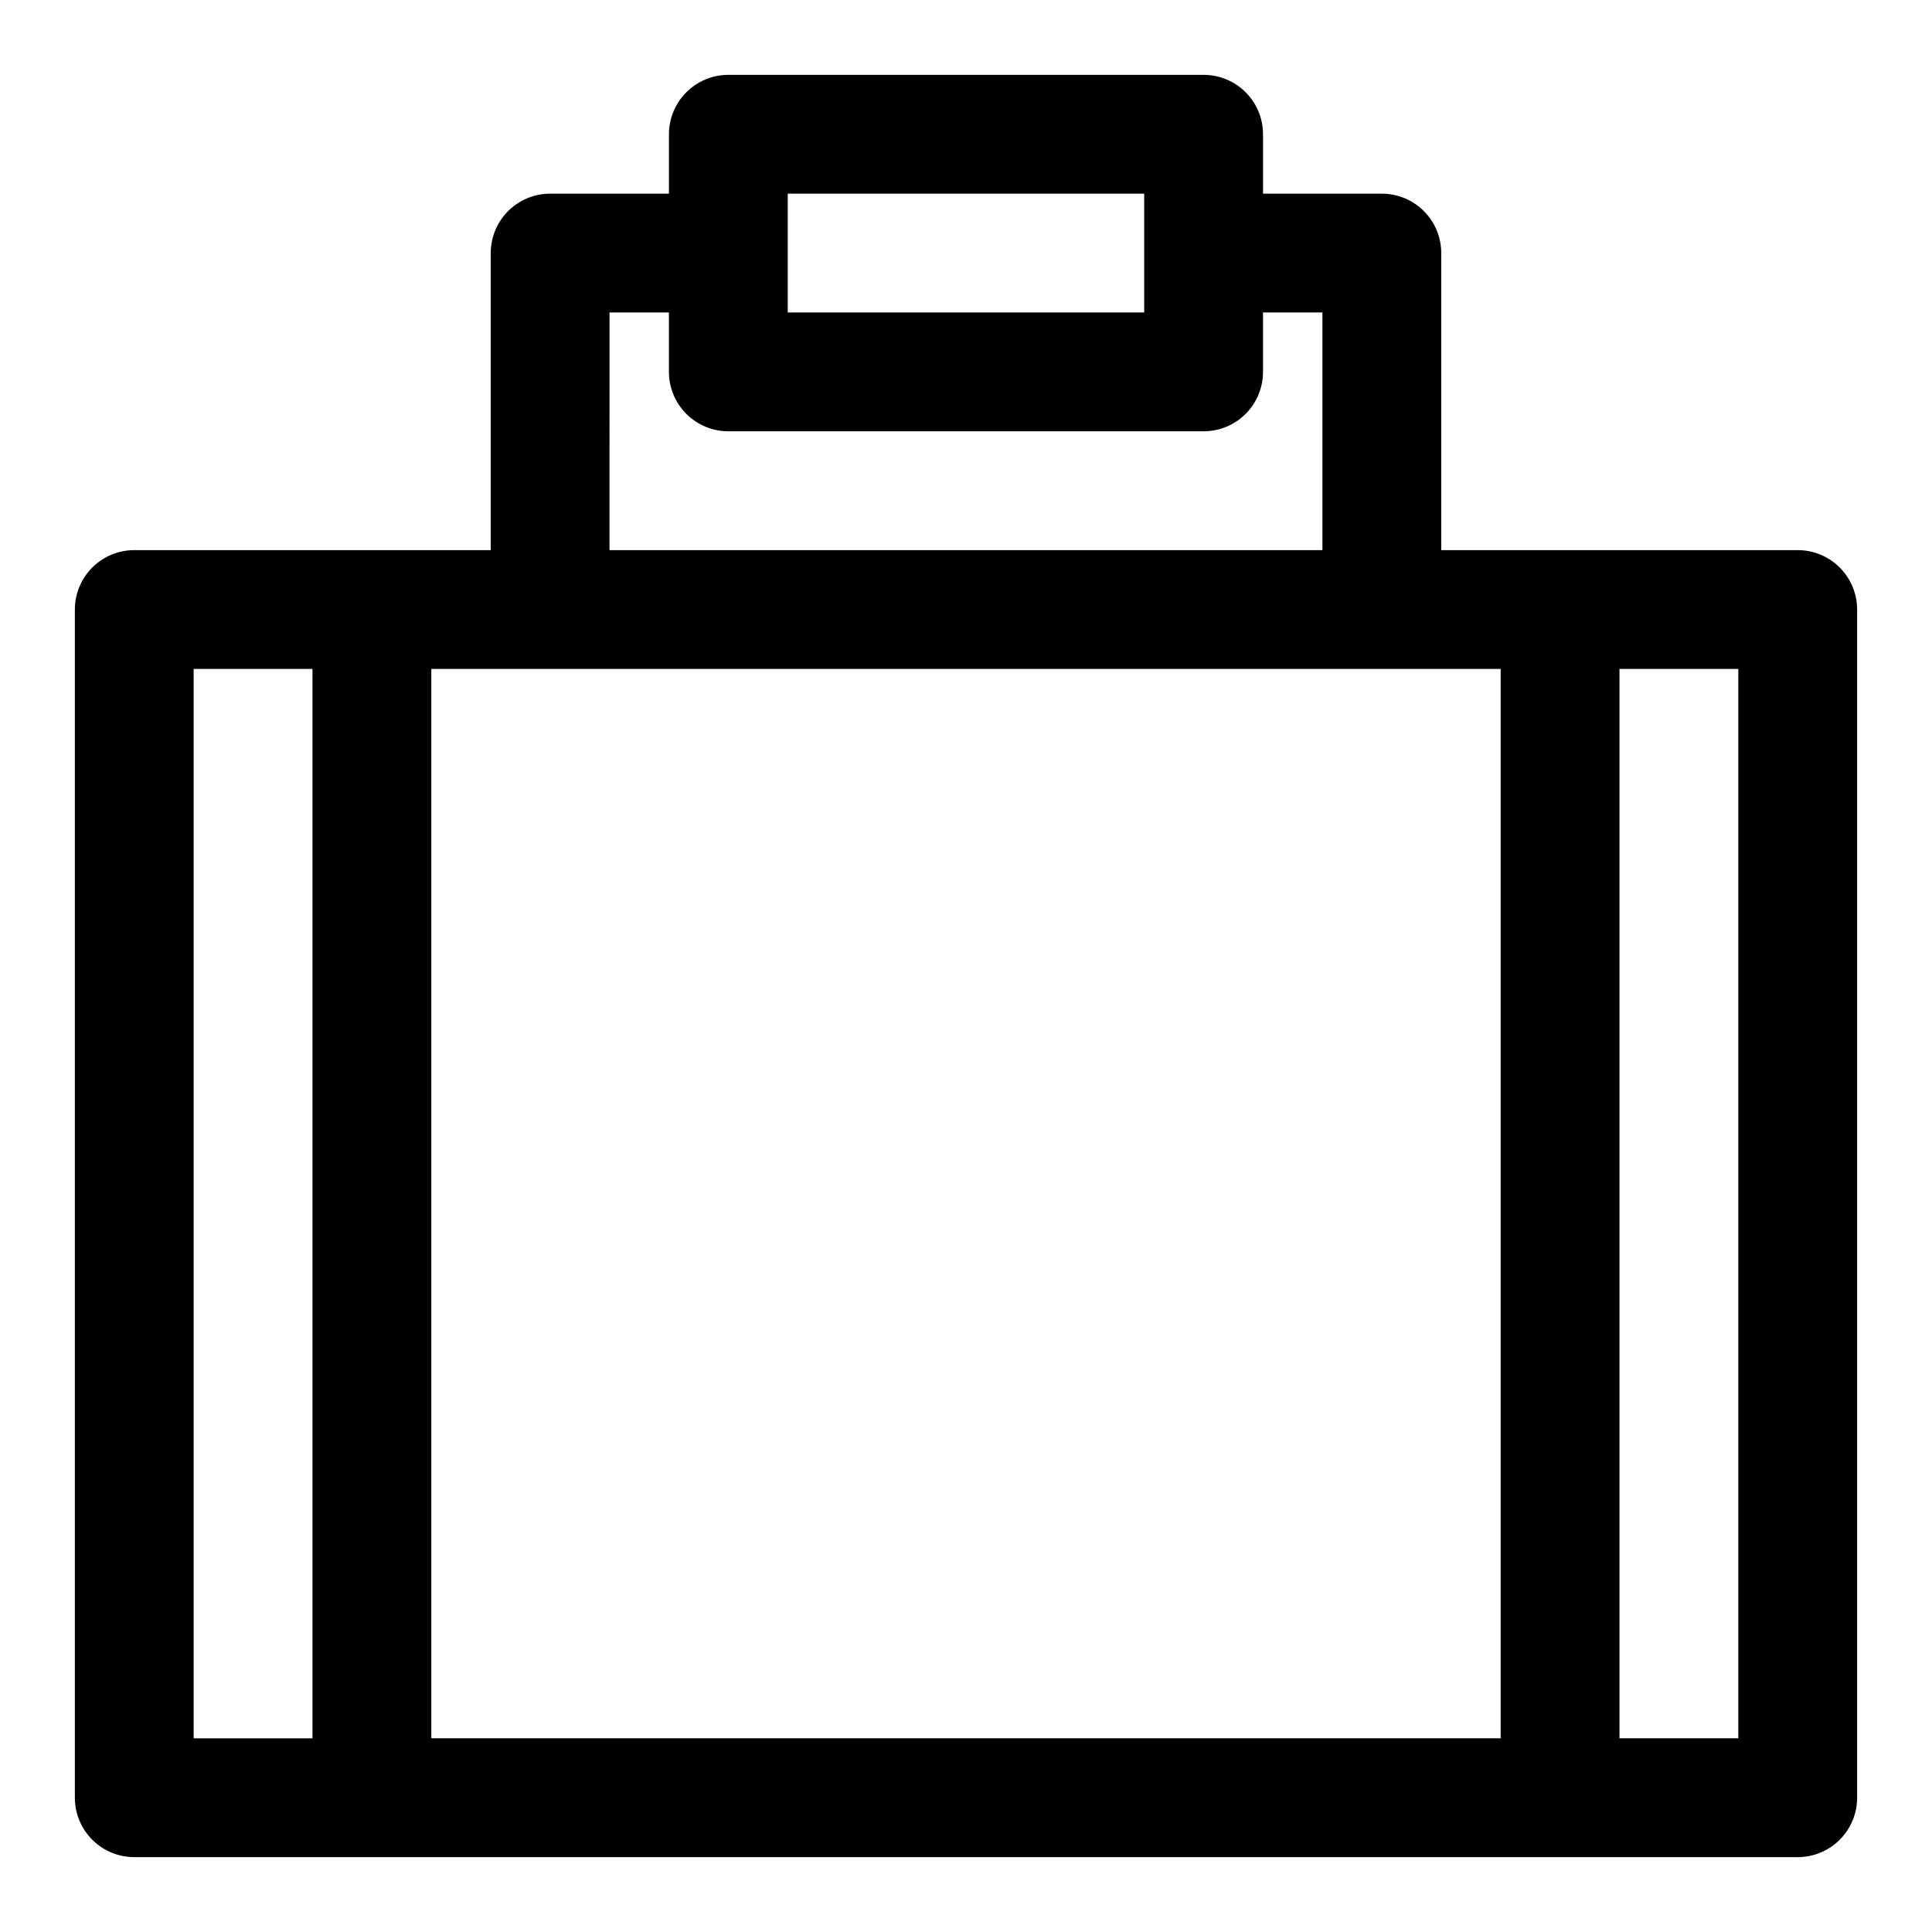
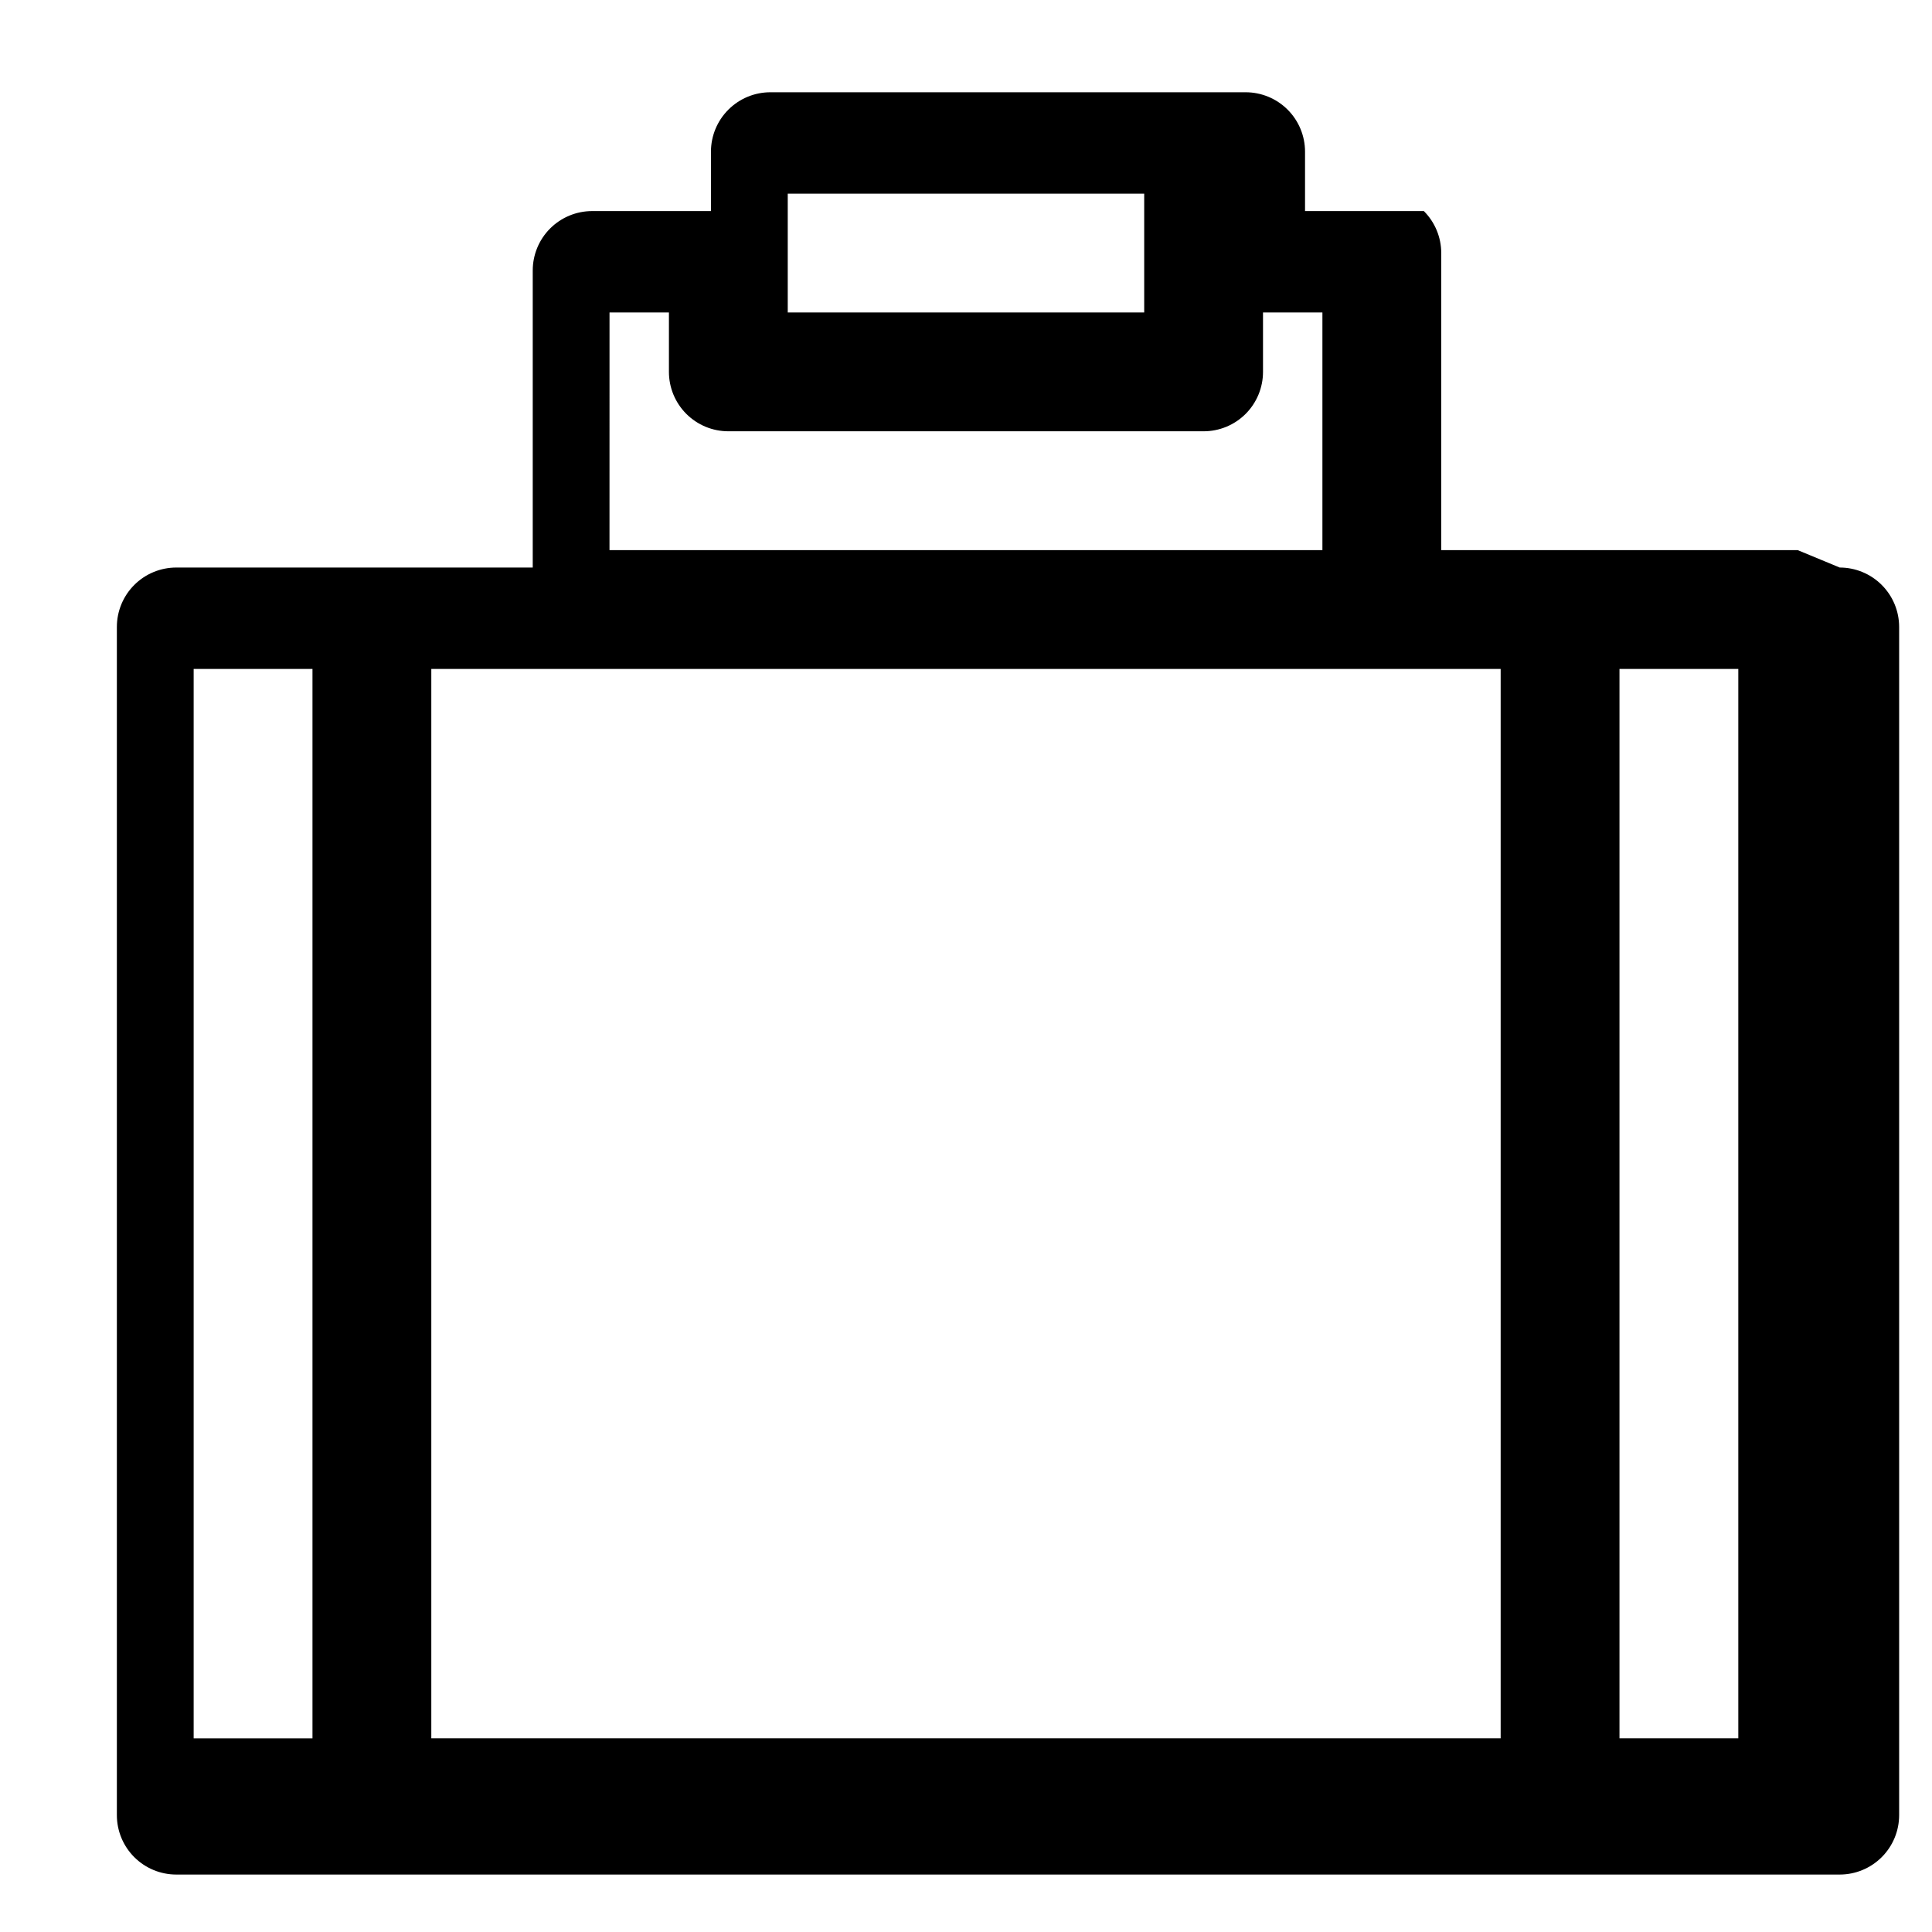
<svg xmlns="http://www.w3.org/2000/svg" fill="#000000" width="800px" height="800px" version="1.1" viewBox="144 144 512 512">
-   <path d="m620.41 289.79h-94.465v-78.719c0-4.176-1.656-8.18-4.609-11.133s-6.957-4.613-11.133-4.613h-31.488v-15.742c0-4.176-1.66-8.18-4.609-11.133-2.953-2.953-6.961-4.613-11.133-4.613h-125.95c-4.176 0-8.18 1.66-11.133 4.613s-4.613 6.957-4.613 11.133v15.742h-31.488c-4.176 0-8.18 1.66-11.133 4.613s-4.609 6.957-4.609 11.133v78.719h-94.465c-4.176 0-8.18 1.66-11.133 4.613s-4.613 6.957-4.613 11.133v314.88c0 4.176 1.66 8.18 4.613 11.133s6.957 4.613 11.133 4.613h440.83c4.176 0 8.18-1.66 11.133-4.613s4.613-6.957 4.613-11.133v-314.88c0-4.176-1.66-8.18-4.613-11.133s-6.957-4.613-11.133-4.613zm-393.6 314.88h-31.488v-283.39h31.488zm125.95-409.35h94.465v31.488h-94.465zm-47.23 31.488h15.742v15.746c0 4.176 1.66 8.18 4.613 11.133s6.957 4.609 11.133 4.609h125.95c4.172 0 8.18-1.656 11.133-4.609 2.949-2.953 4.609-6.957 4.609-11.133v-15.746h15.742v62.977h-188.93zm236.16 377.86h-283.39v-283.39h283.39zm62.977 0h-31.488v-283.39h31.488z" />
+   <path d="m620.41 289.79h-94.465v-78.719c0-4.176-1.656-8.18-4.609-11.133h-31.488v-15.742c0-4.176-1.66-8.18-4.609-11.133-2.953-2.953-6.961-4.613-11.133-4.613h-125.95c-4.176 0-8.18 1.66-11.133 4.613s-4.613 6.957-4.613 11.133v15.742h-31.488c-4.176 0-8.18 1.66-11.133 4.613s-4.609 6.957-4.609 11.133v78.719h-94.465c-4.176 0-8.18 1.66-11.133 4.613s-4.613 6.957-4.613 11.133v314.88c0 4.176 1.66 8.18 4.613 11.133s6.957 4.613 11.133 4.613h440.83c4.176 0 8.18-1.66 11.133-4.613s4.613-6.957 4.613-11.133v-314.88c0-4.176-1.66-8.18-4.613-11.133s-6.957-4.613-11.133-4.613zm-393.6 314.88h-31.488v-283.39h31.488zm125.95-409.35h94.465v31.488h-94.465zm-47.23 31.488h15.742v15.746c0 4.176 1.66 8.18 4.613 11.133s6.957 4.609 11.133 4.609h125.95c4.172 0 8.18-1.656 11.133-4.609 2.949-2.953 4.609-6.957 4.609-11.133v-15.746h15.742v62.977h-188.93zm236.16 377.86h-283.39v-283.39h283.39zm62.977 0h-31.488v-283.39h31.488z" />
</svg>